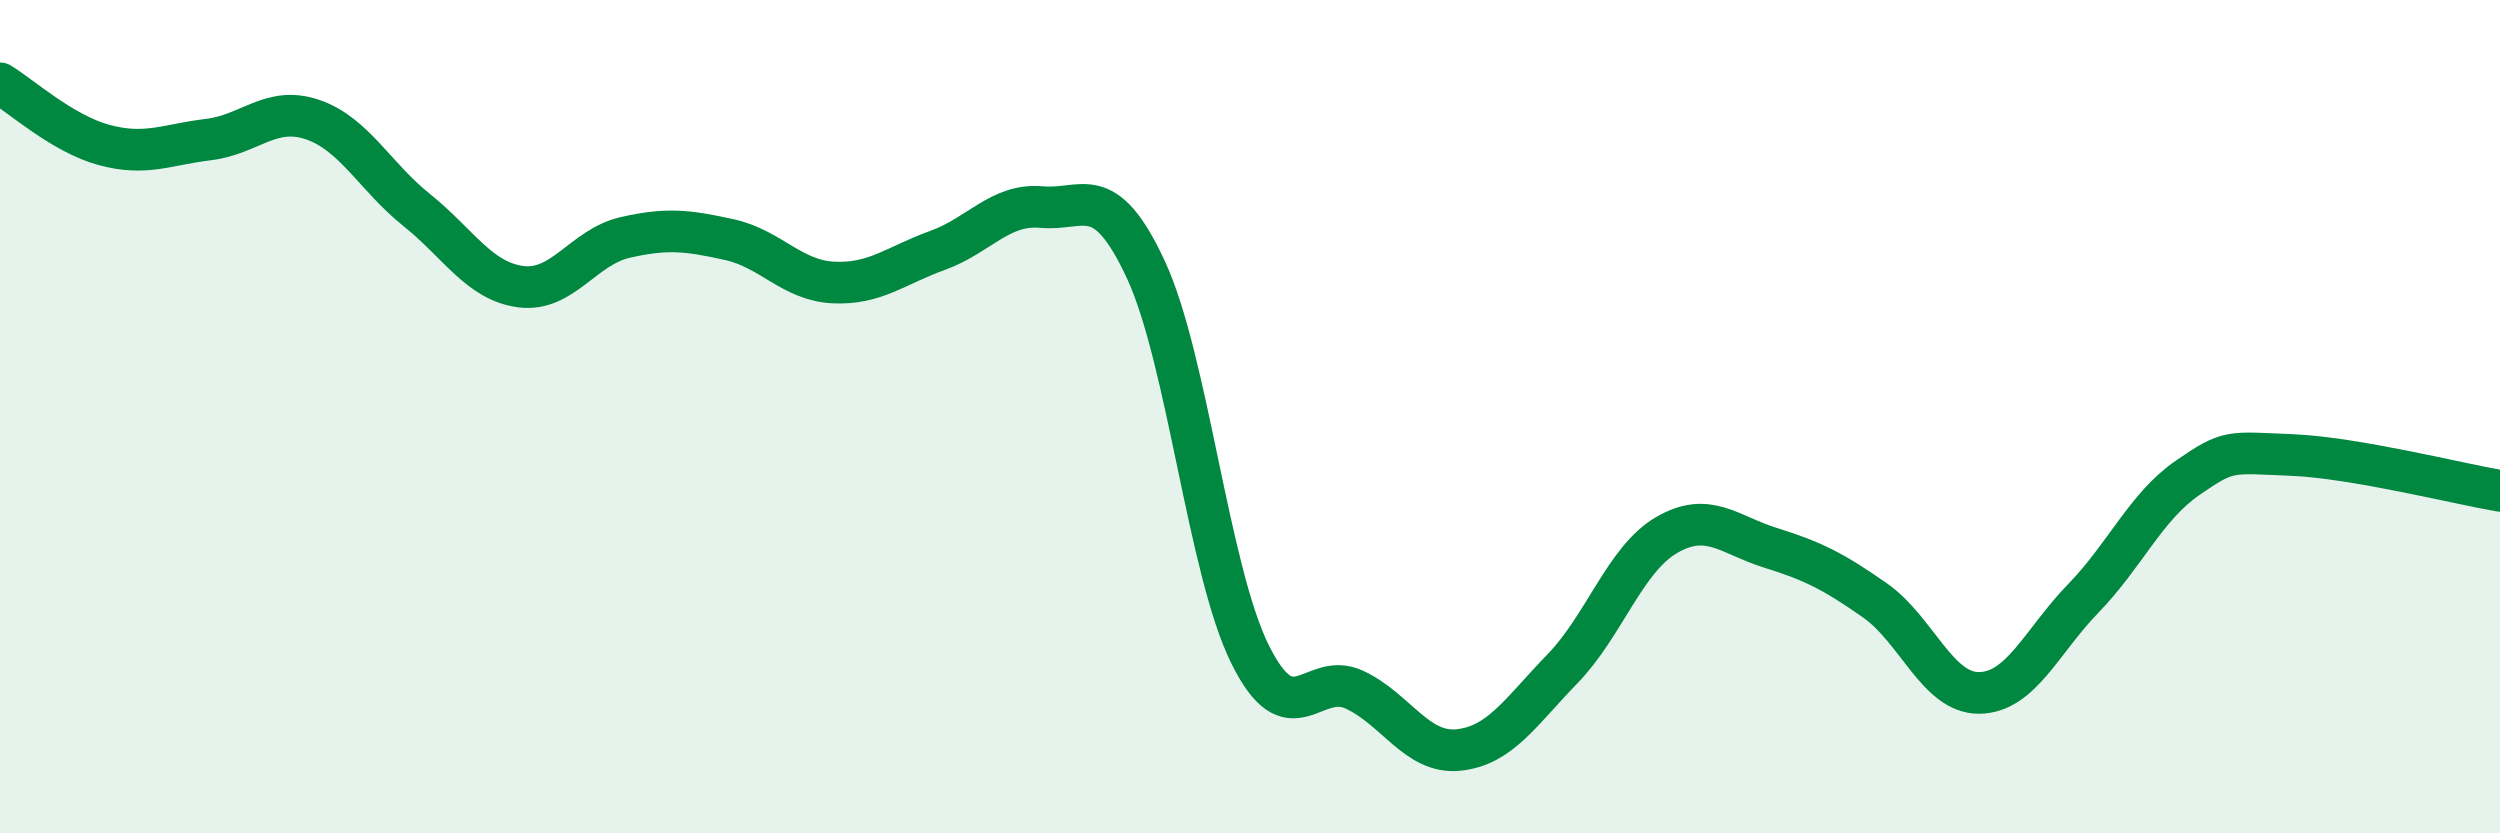
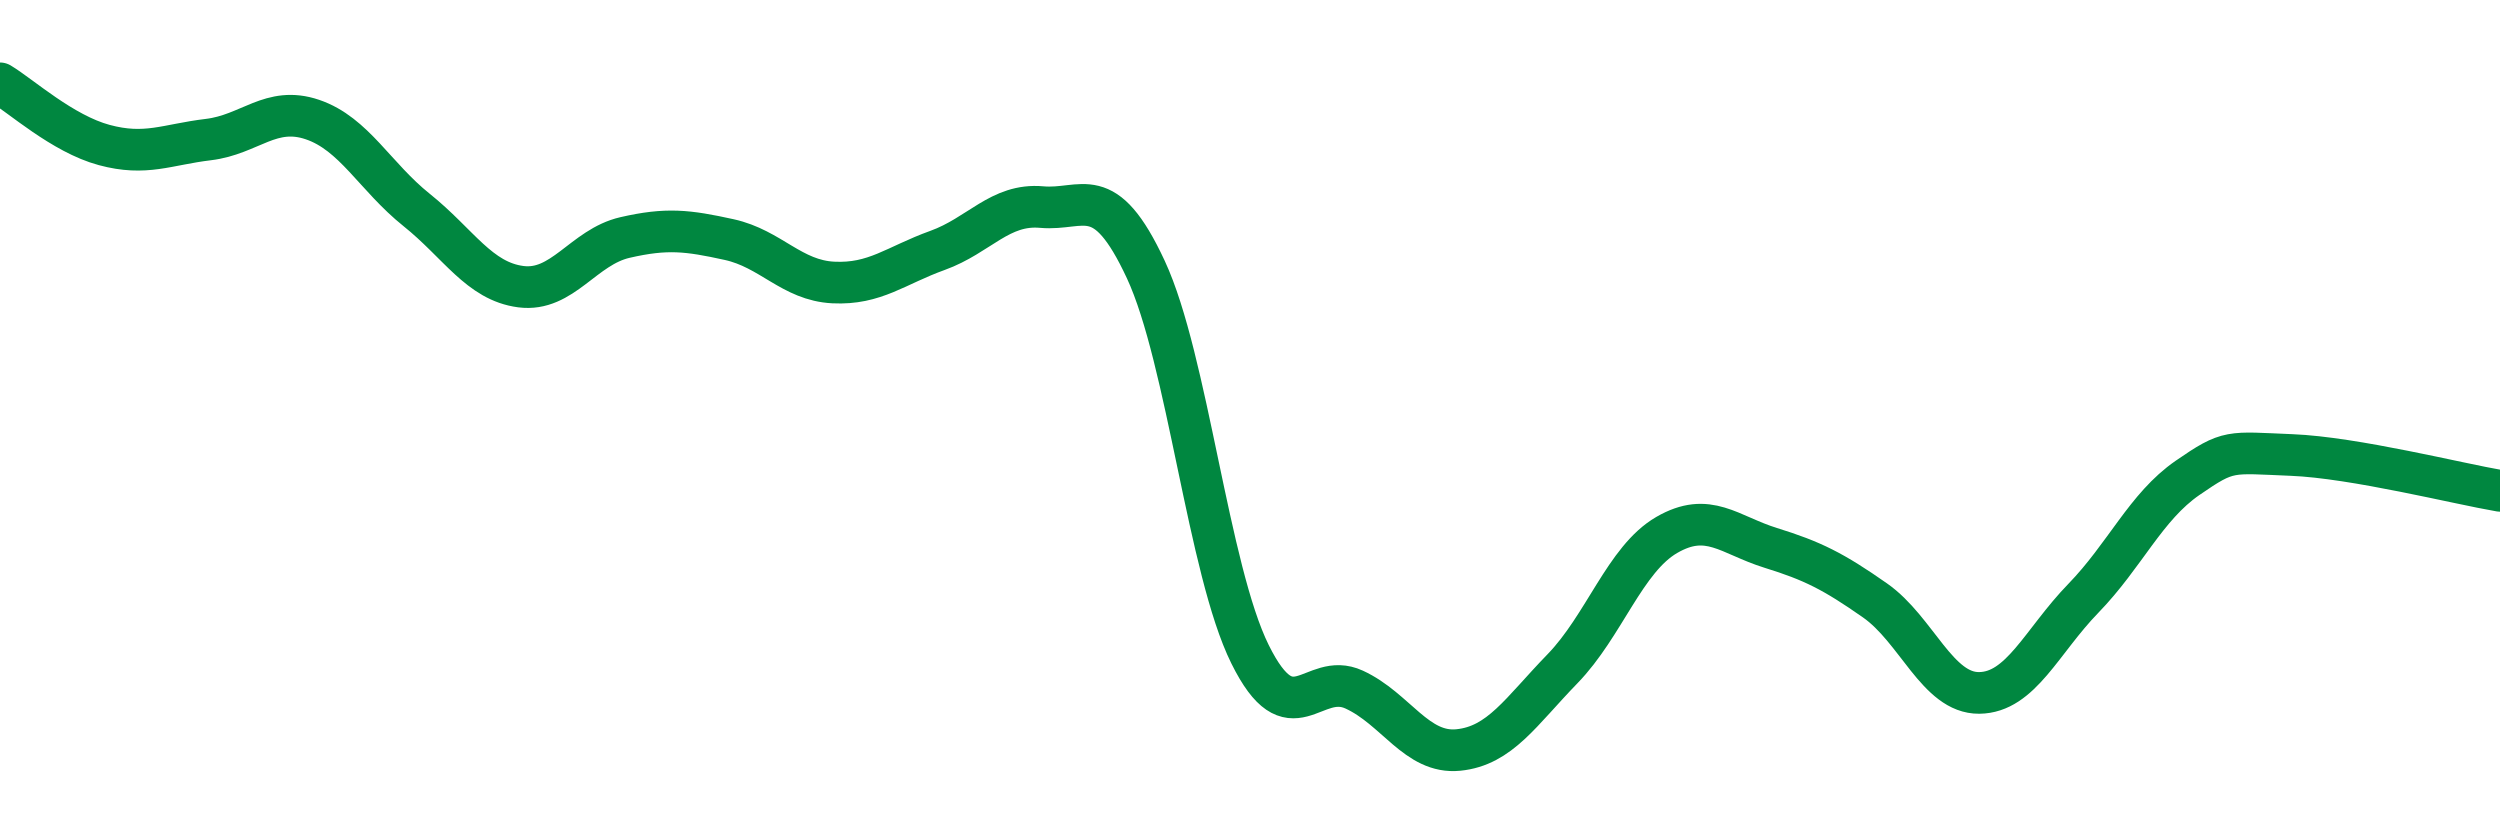
<svg xmlns="http://www.w3.org/2000/svg" width="60" height="20" viewBox="0 0 60 20">
-   <path d="M 0,2 C 0.5,2.3 1.5,3.21 2.5,3.48 C 3.5,3.75 4,3.47 5,3.35 C 6,3.23 6.5,2.53 7.5,2.87 C 8.5,3.21 9,4.24 10,5.04 C 11,5.84 11.5,6.75 12.5,6.88 C 13.5,7.01 14,5.93 15,5.7 C 16,5.47 16.5,5.53 17.5,5.75 C 18.5,5.97 19,6.73 20,6.78 C 21,6.83 21.5,6.37 22.5,6.01 C 23.5,5.65 24,4.88 25,4.97 C 26,5.06 26.5,4.32 27.5,6.47 C 28.5,8.62 29,13.68 30,15.7 C 31,17.72 31.5,16.09 32.5,16.55 C 33.5,17.01 34,18.1 35,18 C 36,17.9 36.5,17.08 37.5,16.05 C 38.5,15.02 39,13.42 40,12.84 C 41,12.26 41.5,12.84 42.5,13.15 C 43.5,13.46 44,13.71 45,14.41 C 46,15.11 46.5,16.64 47.5,16.63 C 48.5,16.62 49,15.39 50,14.36 C 51,13.33 51.5,12.16 52.5,11.47 C 53.5,10.78 53.5,10.86 55,10.92 C 56.5,10.98 59,11.61 60,11.78L60 20L0 20Z" fill="#008740" opacity="0.1" stroke-linecap="round" stroke-linejoin="round" />
  <path d="M 0,2 C 0.5,2.3 1.5,3.21 2.5,3.48 C 3.5,3.75 4,3.47 5,3.35 C 6,3.23 6.5,2.53 7.5,2.87 C 8.5,3.21 9,4.24 10,5.04 C 11,5.84 11.5,6.75 12.5,6.88 C 13.5,7.01 14,5.93 15,5.7 C 16,5.47 16.5,5.53 17.5,5.75 C 18.5,5.97 19,6.73 20,6.78 C 21,6.83 21.5,6.37 22.5,6.01 C 23.5,5.65 24,4.88 25,4.97 C 26,5.06 26.5,4.32 27.5,6.47 C 28.5,8.62 29,13.68 30,15.7 C 31,17.72 31.5,16.09 32.5,16.55 C 33.5,17.01 34,18.1 35,18 C 36,17.9 36.5,17.08 37.5,16.05 C 38.5,15.02 39,13.42 40,12.84 C 41,12.26 41.5,12.84 42.5,13.15 C 43.5,13.46 44,13.71 45,14.41 C 46,15.11 46.5,16.64 47.5,16.63 C 48.5,16.62 49,15.39 50,14.36 C 51,13.33 51.5,12.16 52.5,11.47 C 53.5,10.78 53.5,10.86 55,10.92 C 56.5,10.98 59,11.61 60,11.78" stroke="#008740" stroke-width="1" fill="none" stroke-linecap="round" stroke-linejoin="round" />
</svg>